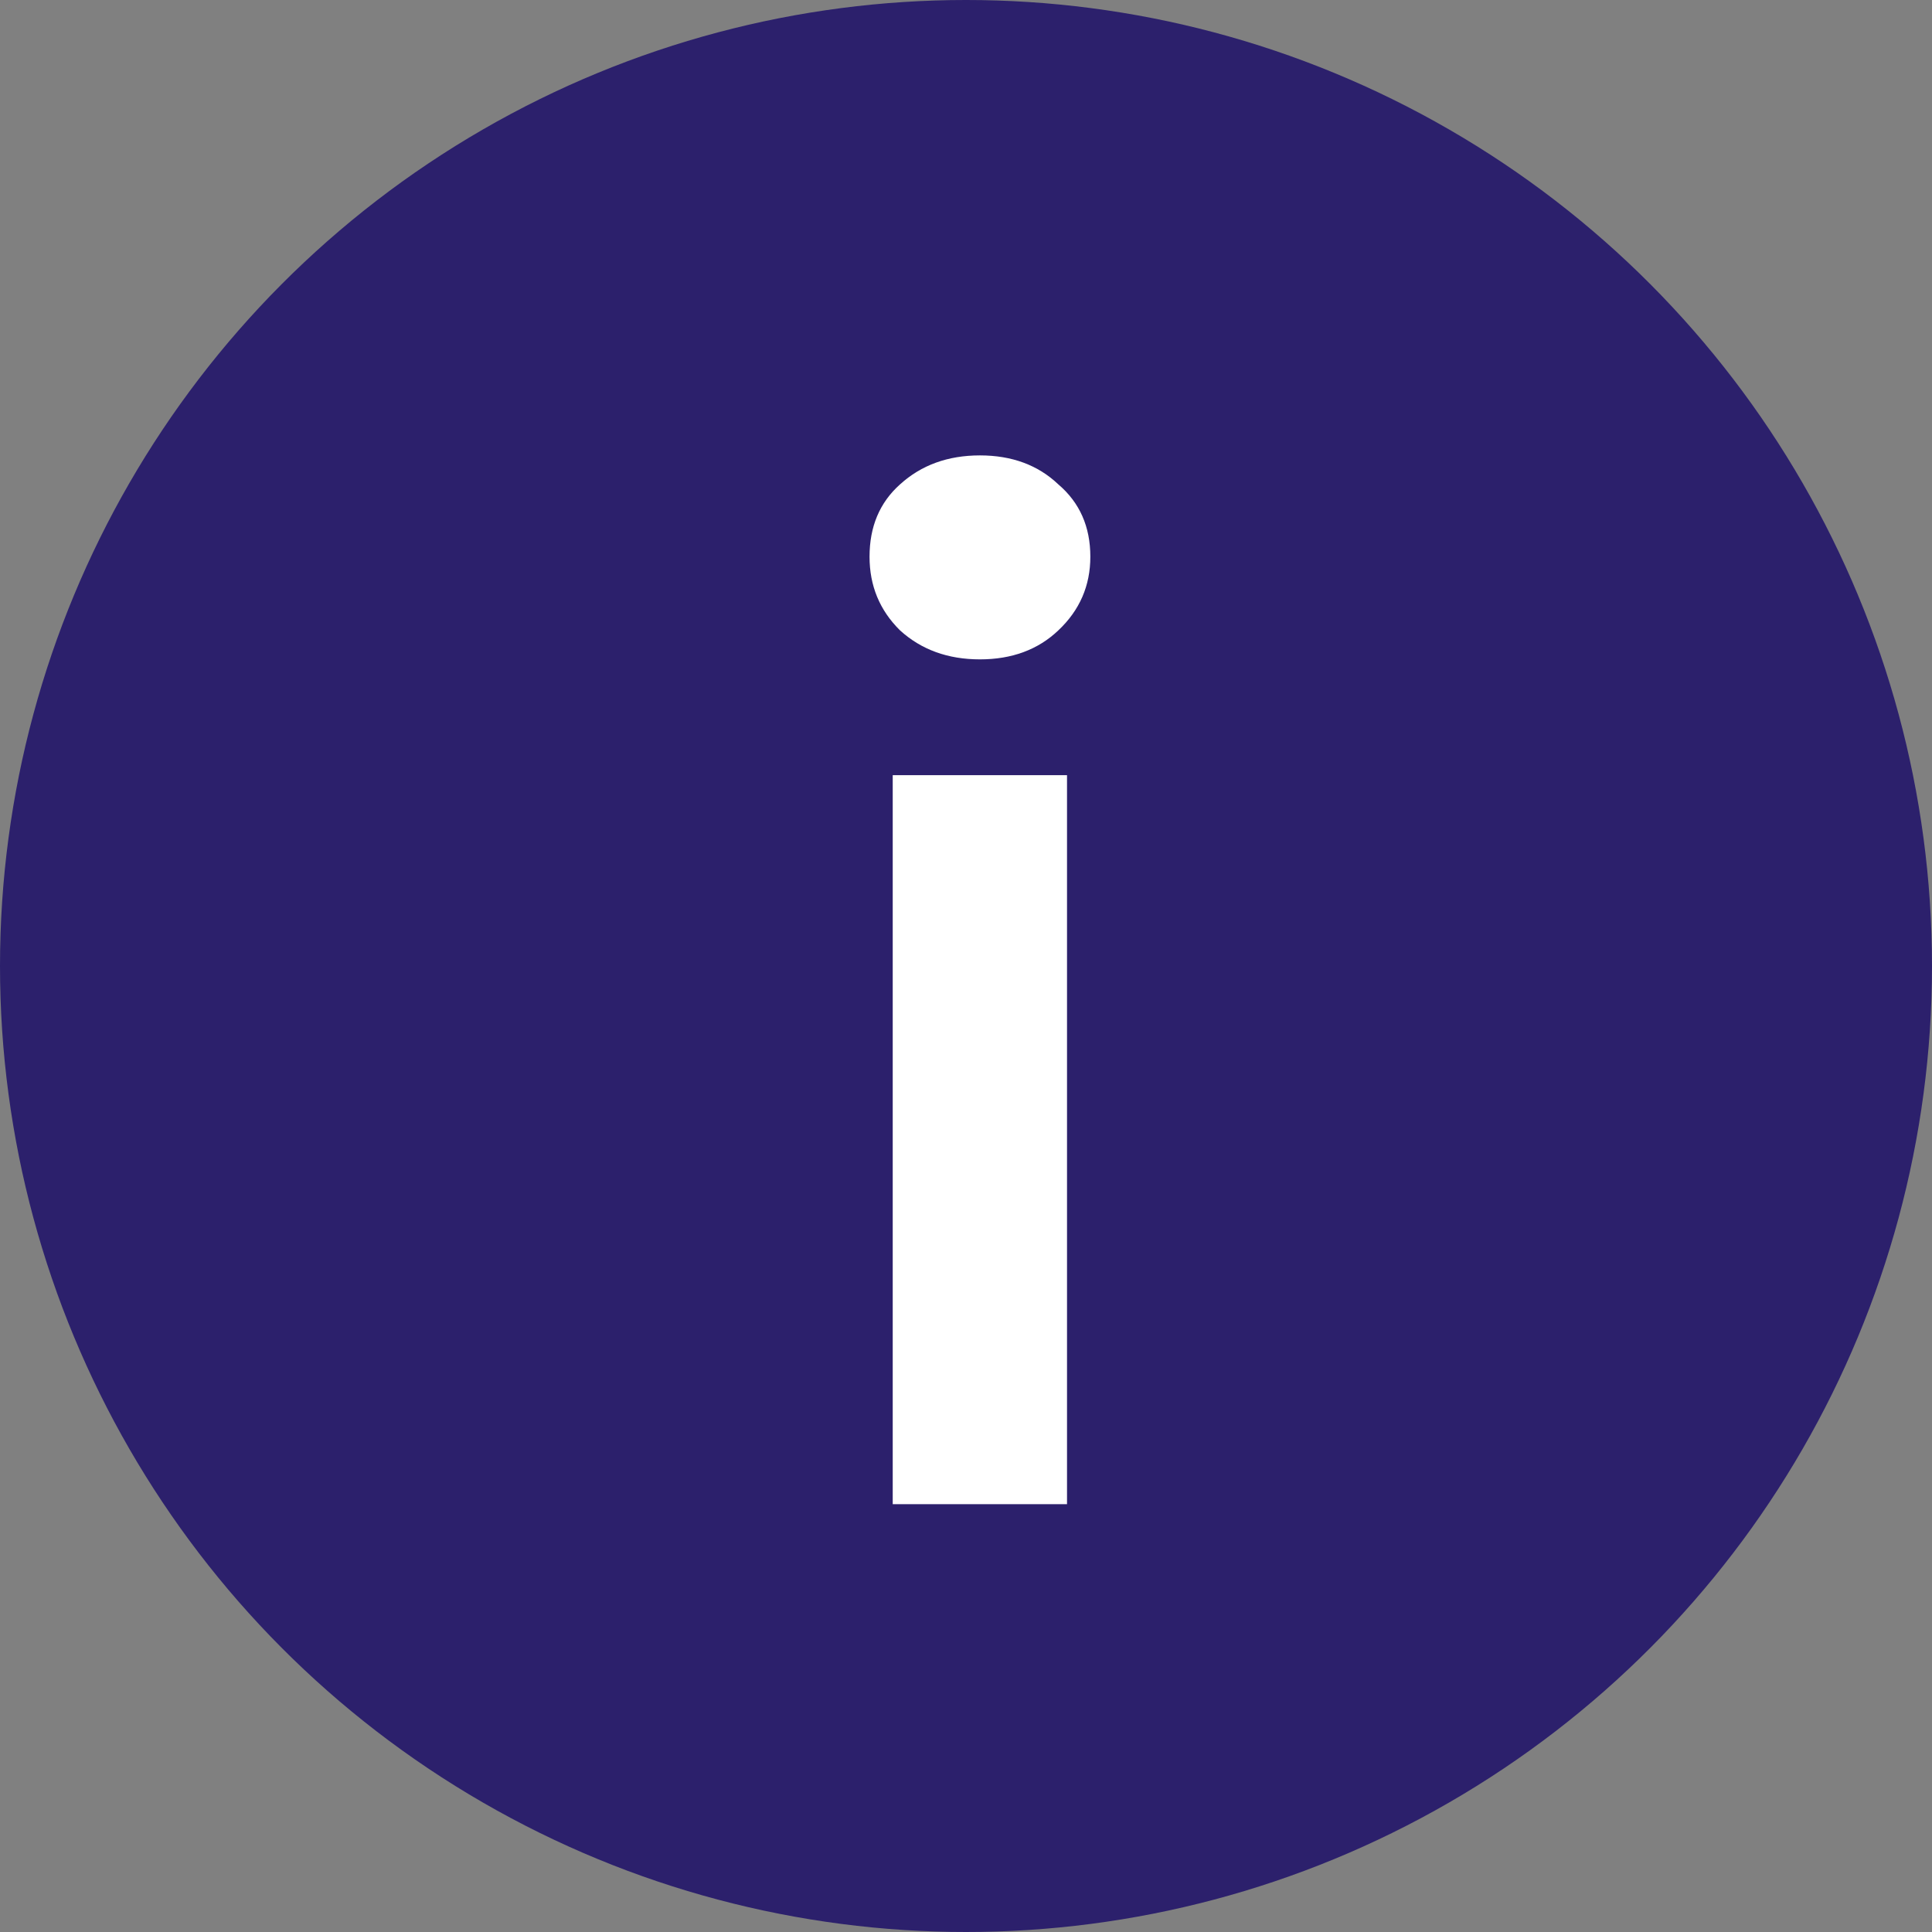
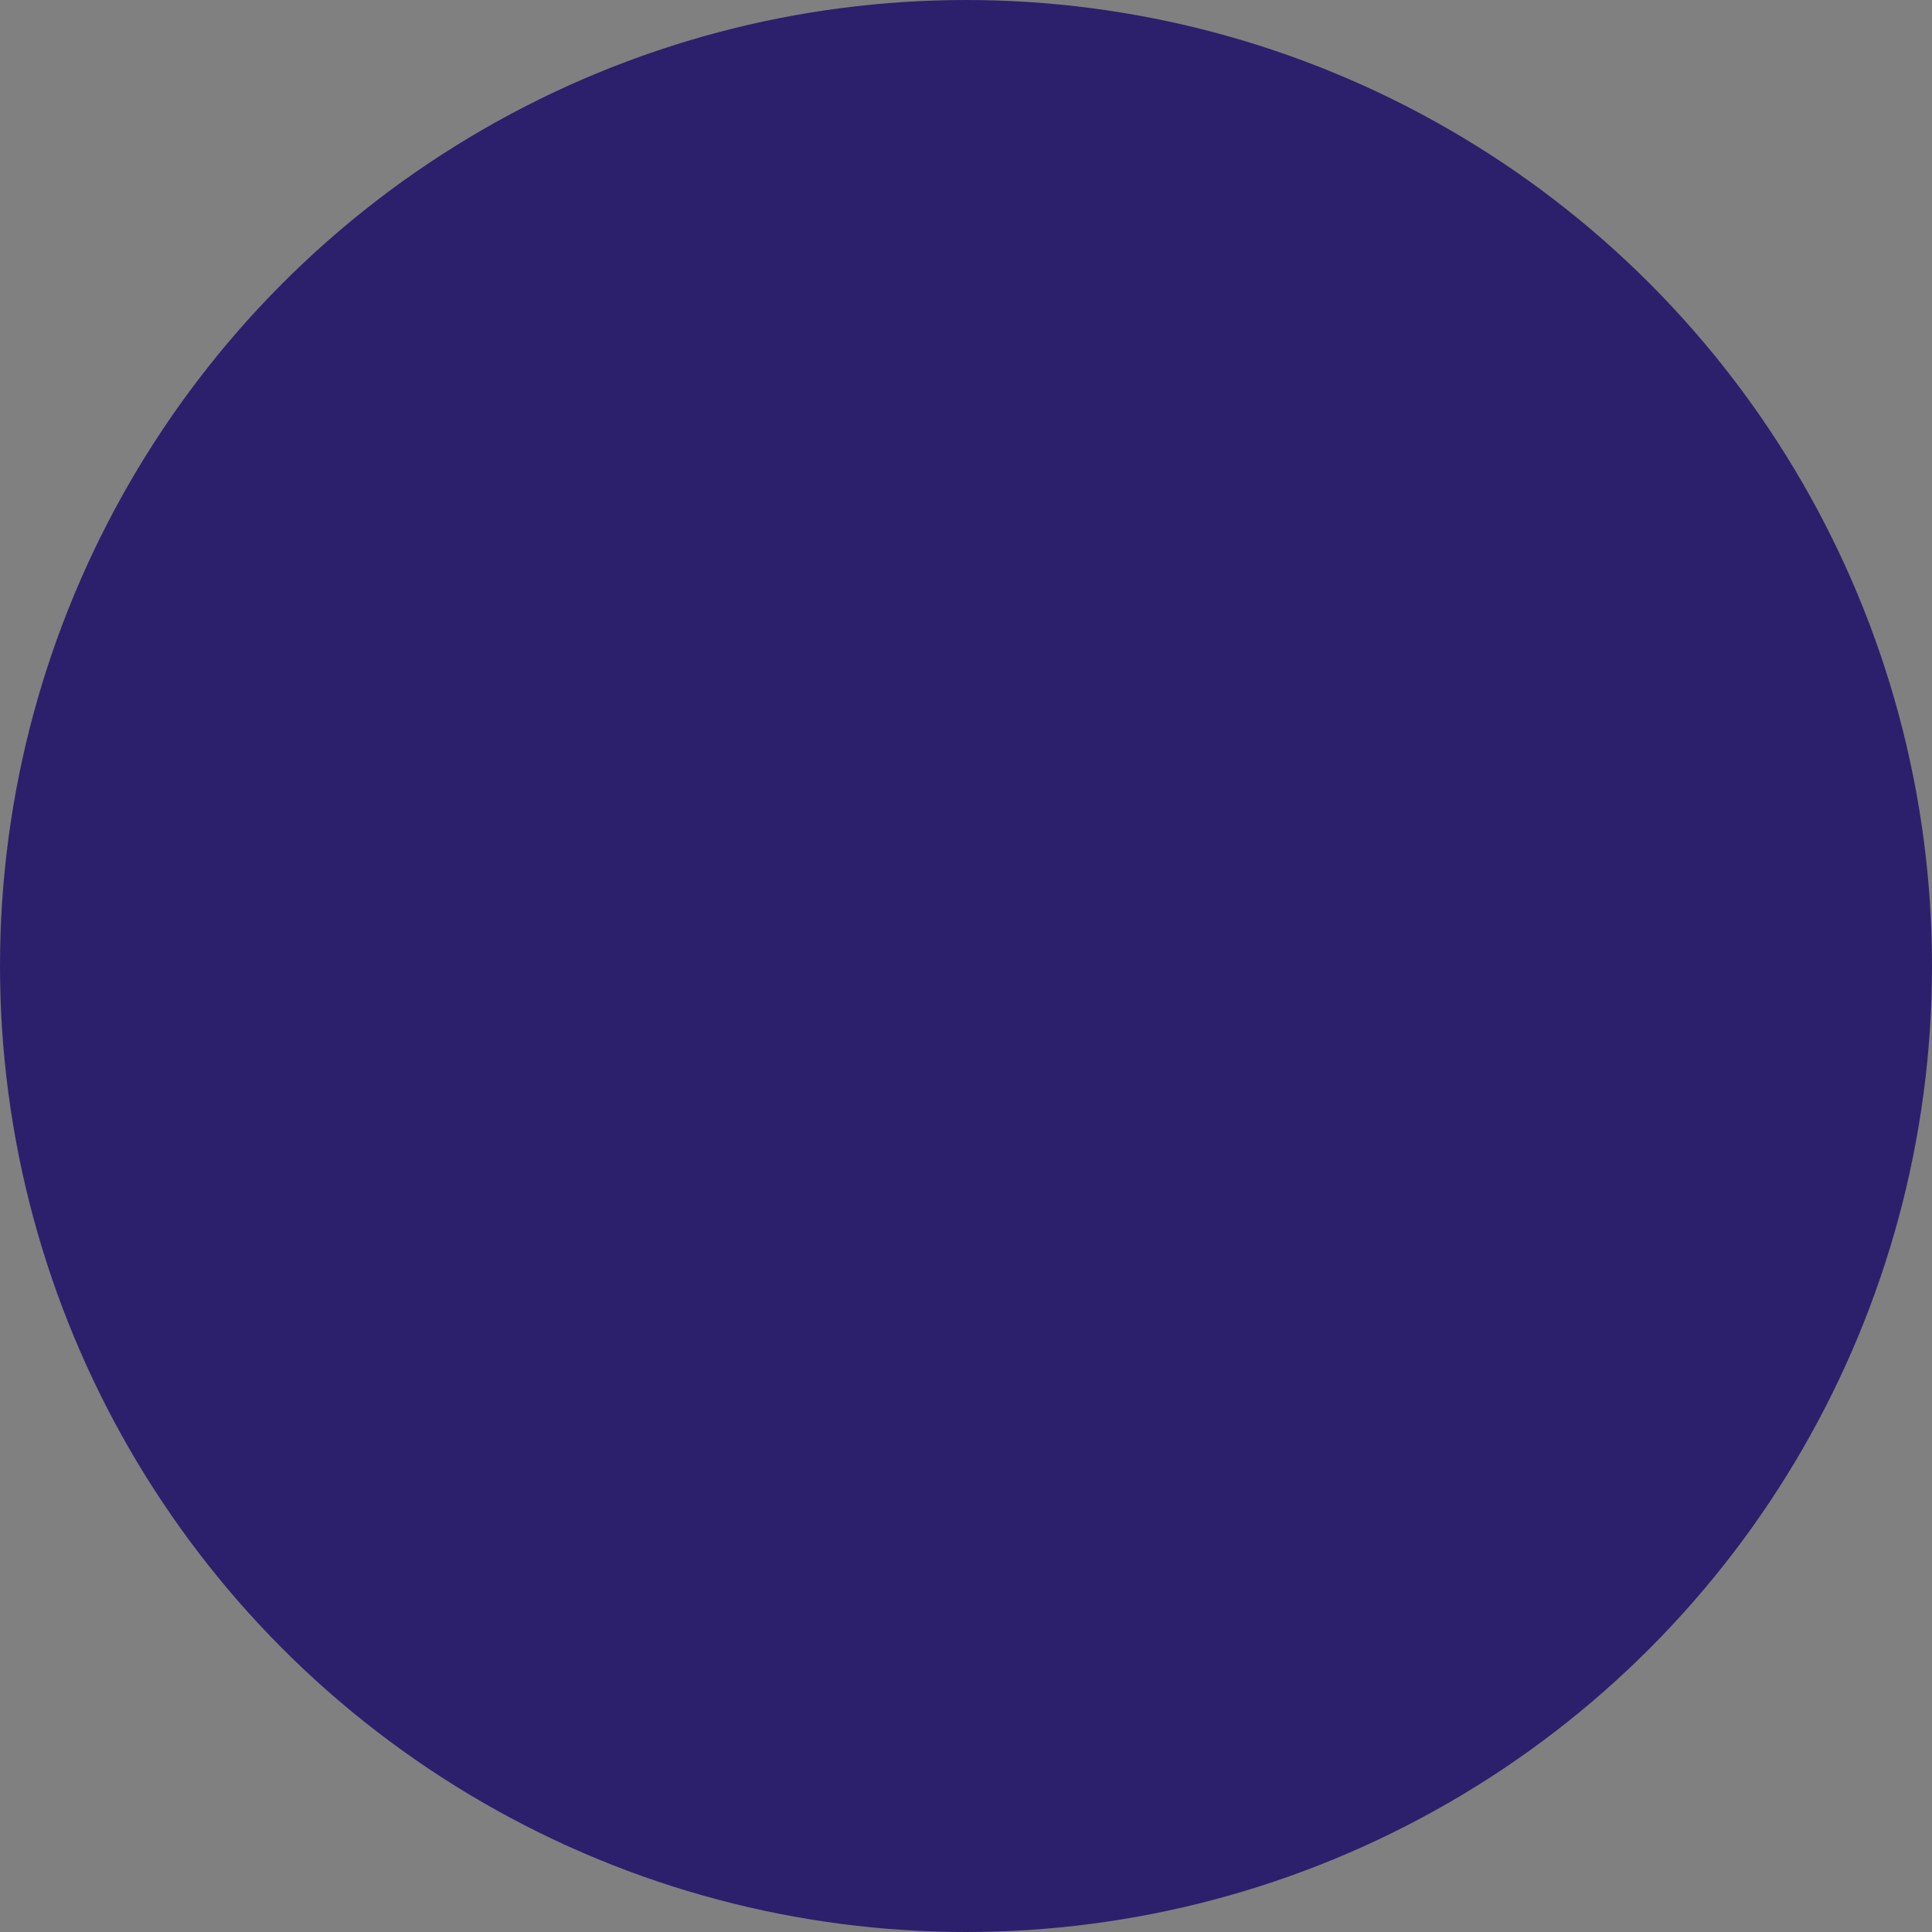
<svg xmlns="http://www.w3.org/2000/svg" width="14" height="14" viewBox="0 0 14 14" fill="none">
  <rect x="0" y="0" width="14" height="14" fill="#808080" stroke="none" />
  <circle cx="7" cy="7" r="7" fill="#2C206C" />
-   <path d="M6.469 10.9V5.617H7.732V10.9H6.469ZM7.101 4.778C6.869 4.778 6.676 4.708 6.522 4.568C6.374 4.422 6.301 4.244 6.301 4.034C6.301 3.817 6.374 3.642 6.522 3.51C6.676 3.37 6.869 3.3 7.101 3.3C7.332 3.3 7.522 3.37 7.669 3.51C7.824 3.642 7.901 3.817 7.901 4.034C7.901 4.244 7.824 4.422 7.669 4.568C7.522 4.708 7.332 4.778 7.101 4.778Z" fill="white" />
</svg>